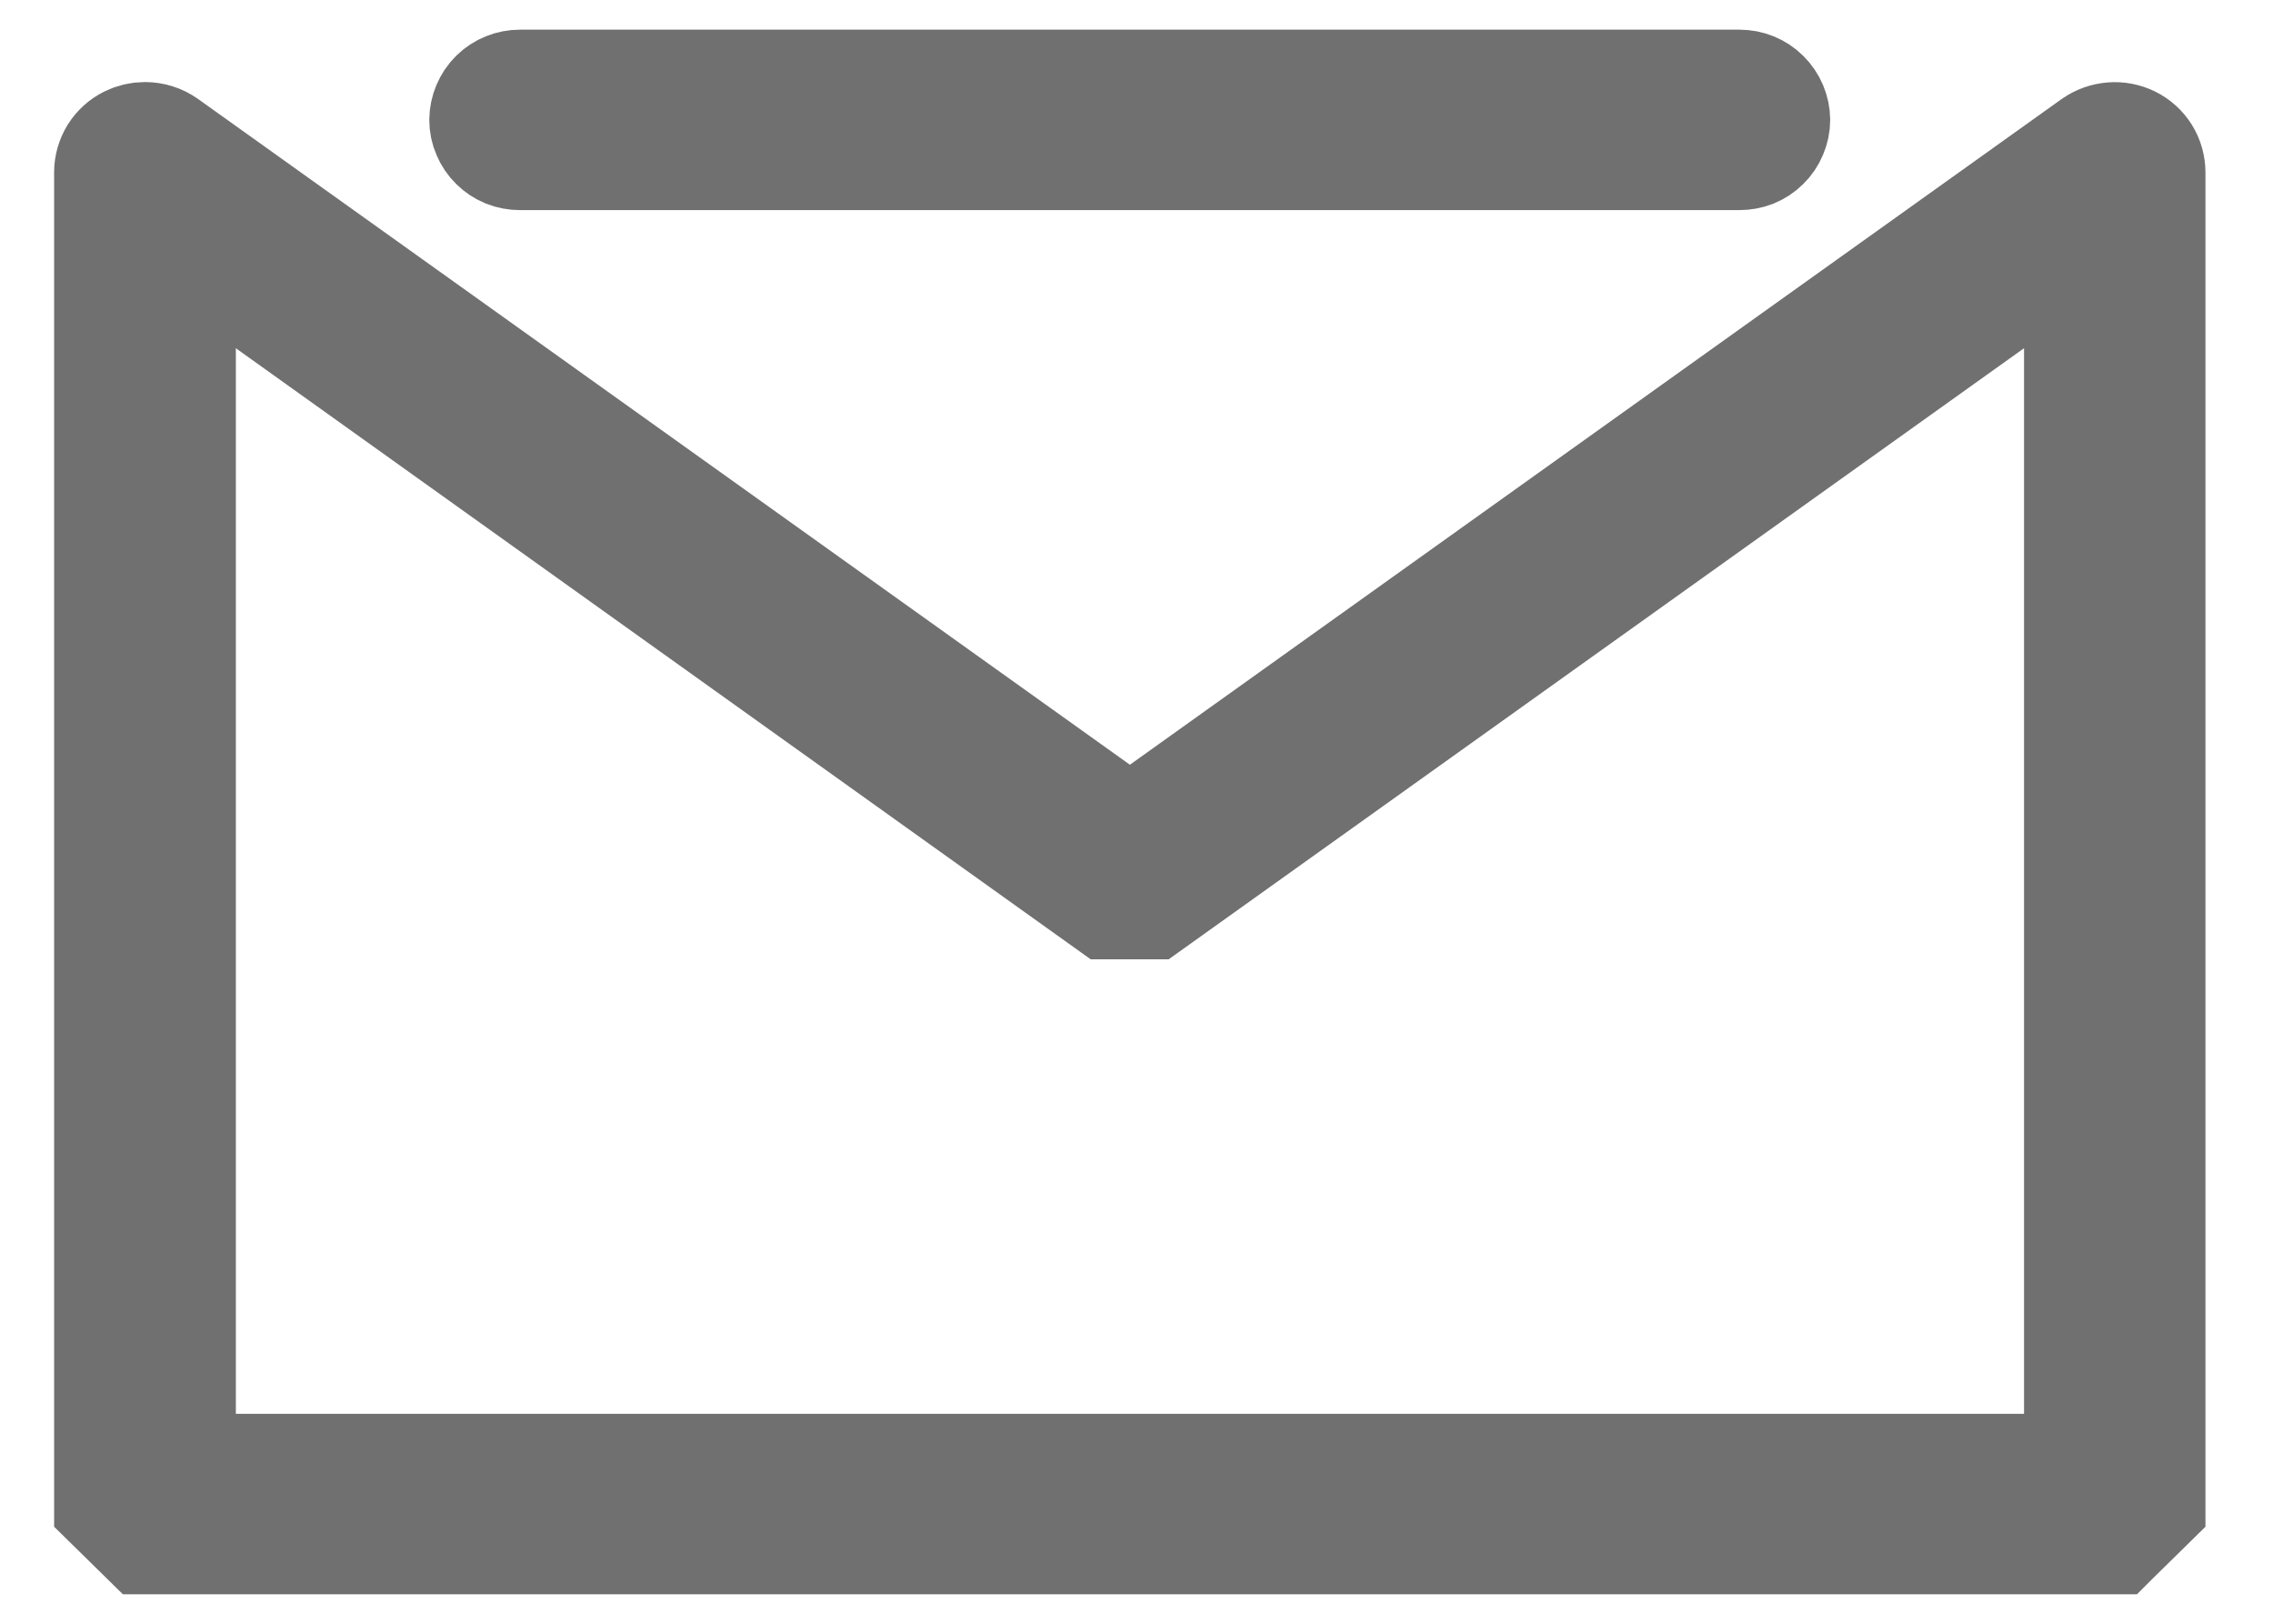
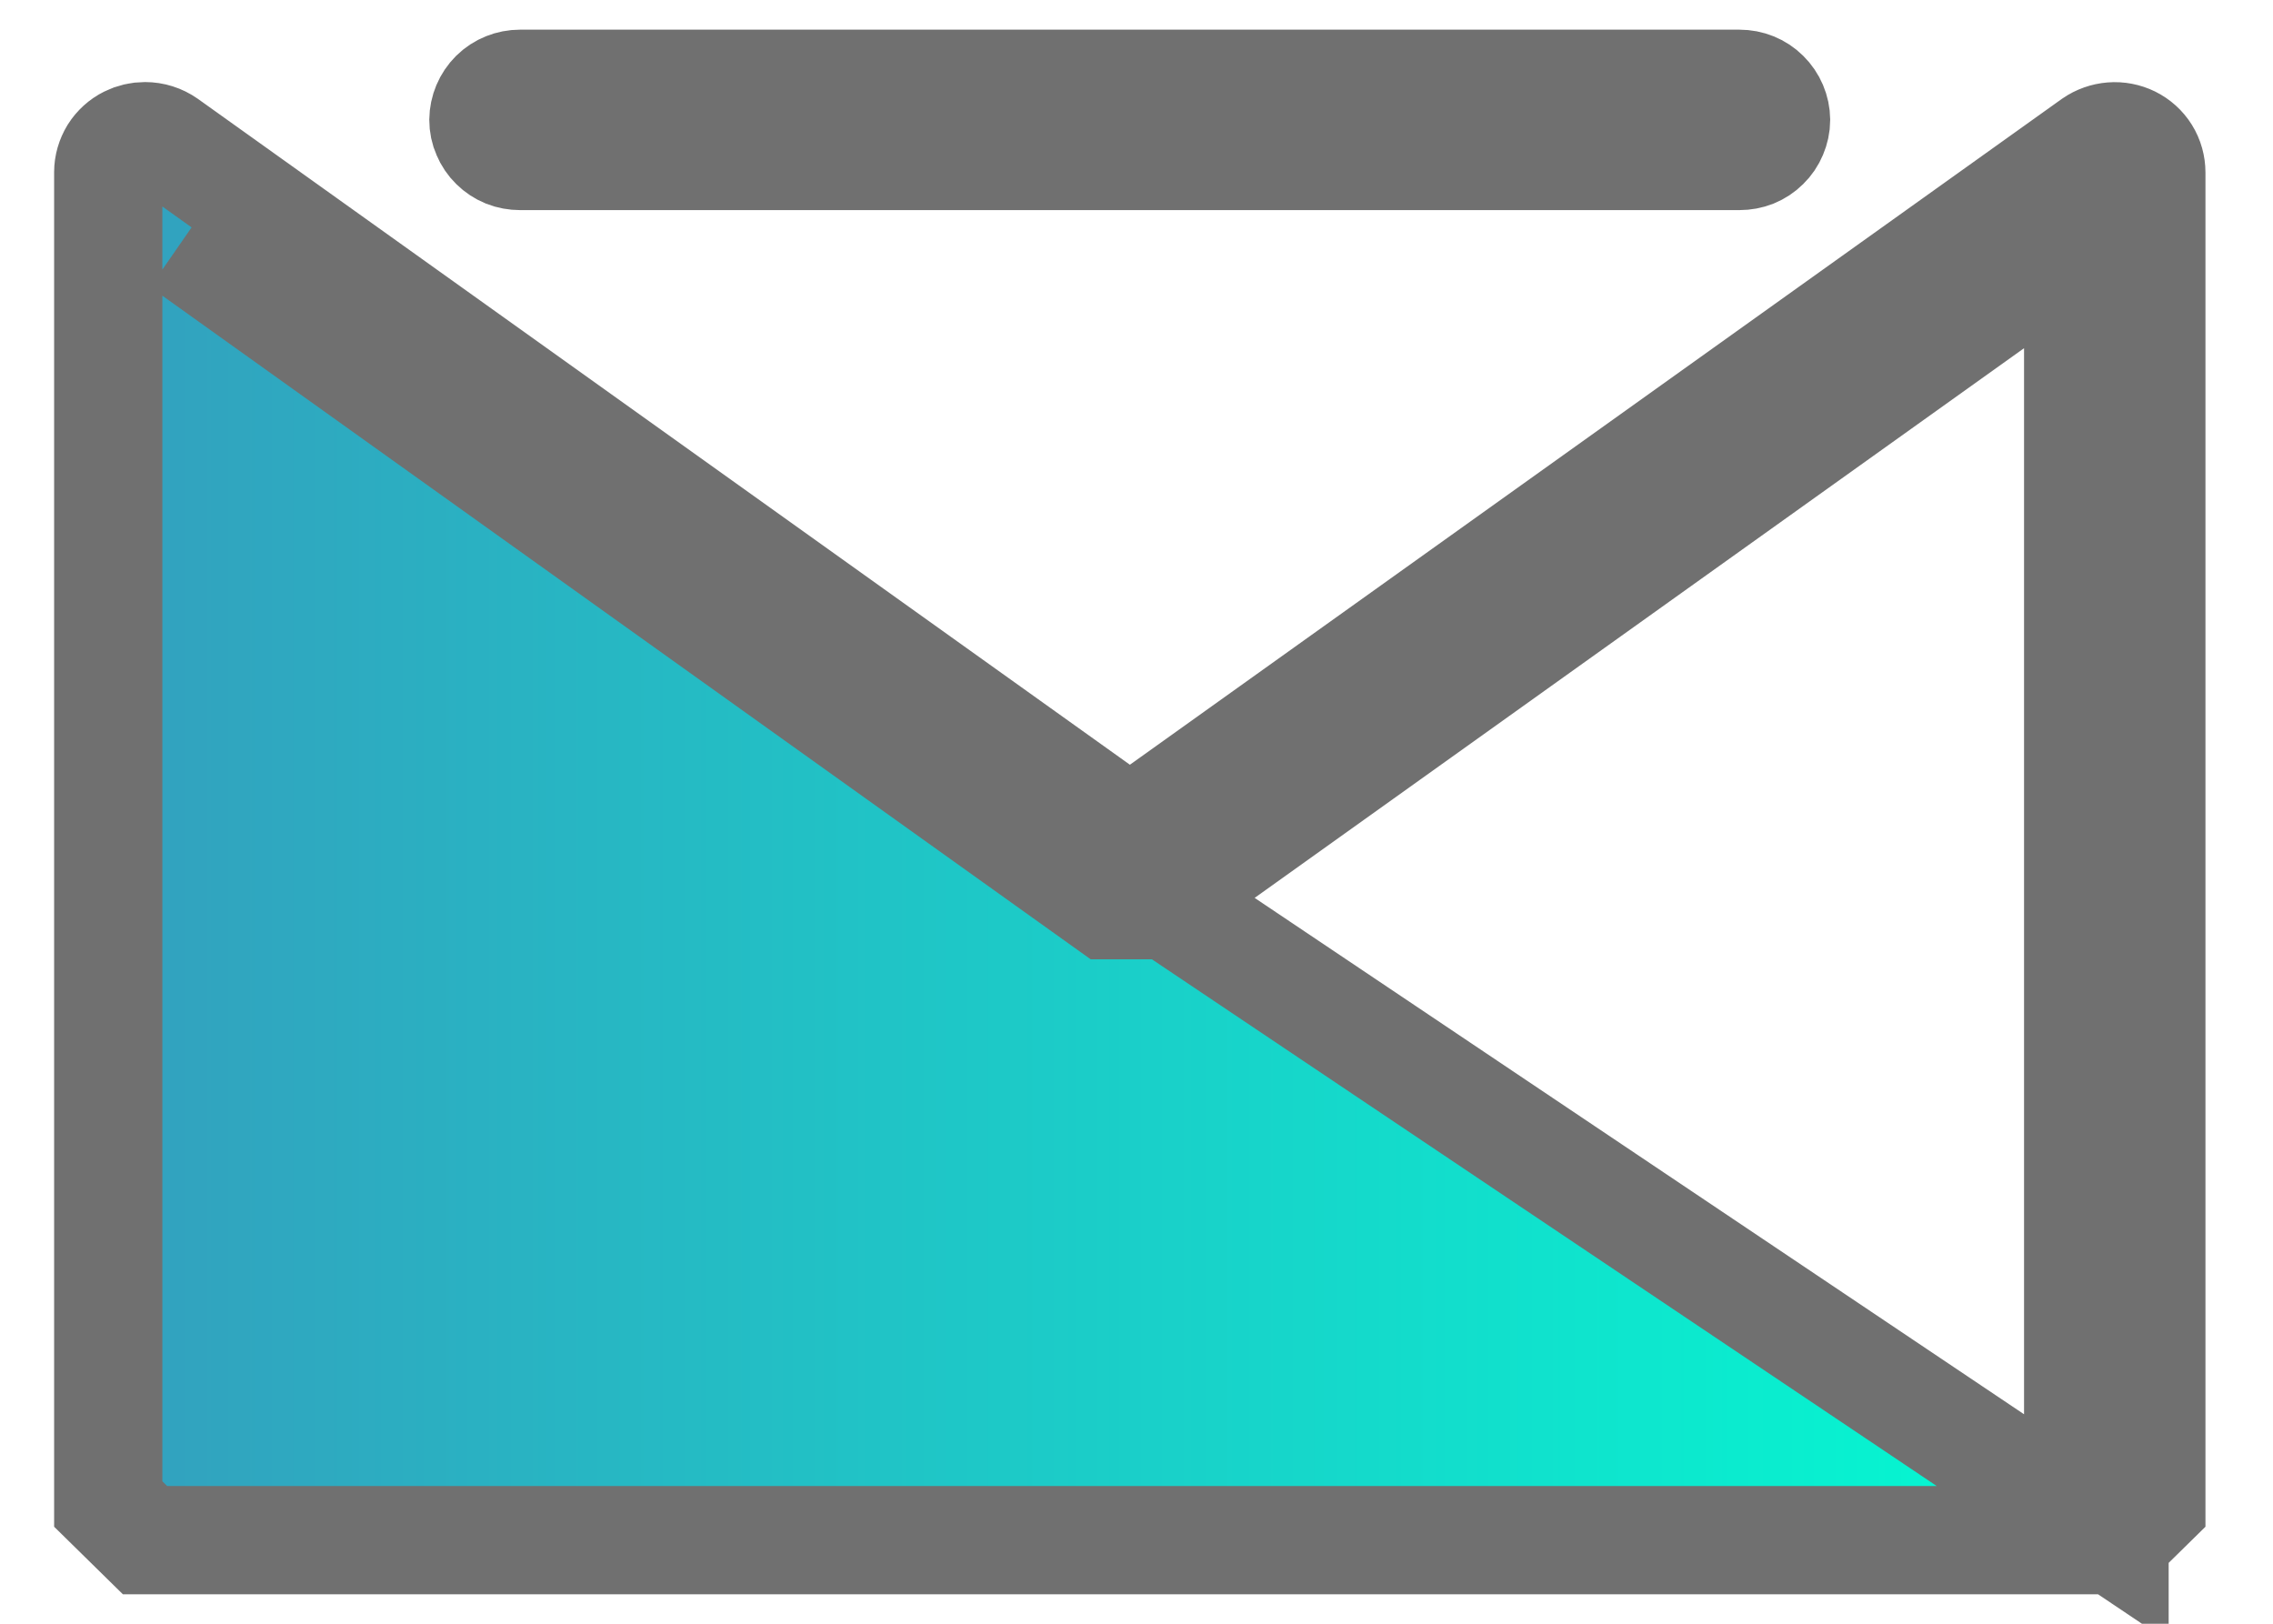
<svg xmlns="http://www.w3.org/2000/svg" width="21" height="15" viewBox="0 0 21 15" fill="none">
-   <path d="M19.536 14.228H1.34L1 13.894V1.591C1 1.529 1.018 1.469 1.05 1.416C1.083 1.364 1.13 1.321 1.185 1.294C1.233 1.27 1.286 1.258 1.339 1.258C1.411 1.258 1.481 1.28 1.539 1.321L10.439 7.679L19.339 1.321C19.39 1.286 19.449 1.265 19.511 1.26C19.573 1.255 19.634 1.267 19.69 1.294C19.746 1.322 19.793 1.364 19.826 1.417C19.859 1.47 19.876 1.532 19.876 1.594V13.894L19.537 14.227L19.536 14.228ZM1.679 2.245V13.561H19.2V2.245L10.637 8.362H10.237L1.679 2.245ZM16.07 1.441H4.805C4.761 1.441 4.717 1.433 4.676 1.417C4.635 1.4 4.598 1.376 4.567 1.345C4.535 1.314 4.51 1.277 4.493 1.236C4.475 1.196 4.466 1.152 4.466 1.108C4.467 1.019 4.503 0.934 4.566 0.871C4.63 0.808 4.716 0.774 4.805 0.774H16.07C16.159 0.774 16.245 0.808 16.308 0.871C16.372 0.934 16.408 1.019 16.409 1.108C16.409 1.152 16.399 1.196 16.382 1.236C16.365 1.277 16.34 1.314 16.308 1.345C16.277 1.376 16.24 1.4 16.199 1.417C16.158 1.433 16.114 1.441 16.07 1.441Z" fill="url(#paint0_linear_1_986)" stroke="#707070" stroke-miterlimit="10" />
+   <path d="M19.536 14.228H1.34L1 13.894V1.591C1 1.529 1.018 1.469 1.05 1.416C1.083 1.364 1.13 1.321 1.185 1.294C1.233 1.27 1.286 1.258 1.339 1.258C1.411 1.258 1.481 1.28 1.539 1.321L10.439 7.679L19.339 1.321C19.39 1.286 19.449 1.265 19.511 1.26C19.573 1.255 19.634 1.267 19.69 1.294C19.746 1.322 19.793 1.364 19.826 1.417C19.859 1.47 19.876 1.532 19.876 1.594V13.894L19.537 14.227L19.536 14.228ZV13.561H19.2V2.245L10.637 8.362H10.237L1.679 2.245ZM16.07 1.441H4.805C4.761 1.441 4.717 1.433 4.676 1.417C4.635 1.4 4.598 1.376 4.567 1.345C4.535 1.314 4.51 1.277 4.493 1.236C4.475 1.196 4.466 1.152 4.466 1.108C4.467 1.019 4.503 0.934 4.566 0.871C4.63 0.808 4.716 0.774 4.805 0.774H16.07C16.159 0.774 16.245 0.808 16.308 0.871C16.372 0.934 16.408 1.019 16.409 1.108C16.409 1.152 16.399 1.196 16.382 1.236C16.365 1.277 16.34 1.314 16.308 1.345C16.277 1.376 16.24 1.4 16.199 1.417C16.158 1.433 16.114 1.441 16.07 1.441Z" fill="url(#paint0_linear_1_986)" stroke="#707070" stroke-miterlimit="10" />
  <defs>
    <linearGradient id="paint0_linear_1_986" x1="1" y1="7.501" x2="19.876" y2="7.501" gradientUnits="userSpaceOnUse">
      <stop stop-color="#33A0BE" />
      <stop offset="1" stop-color="#01FED3" />
    </linearGradient>
  </defs>
</svg>